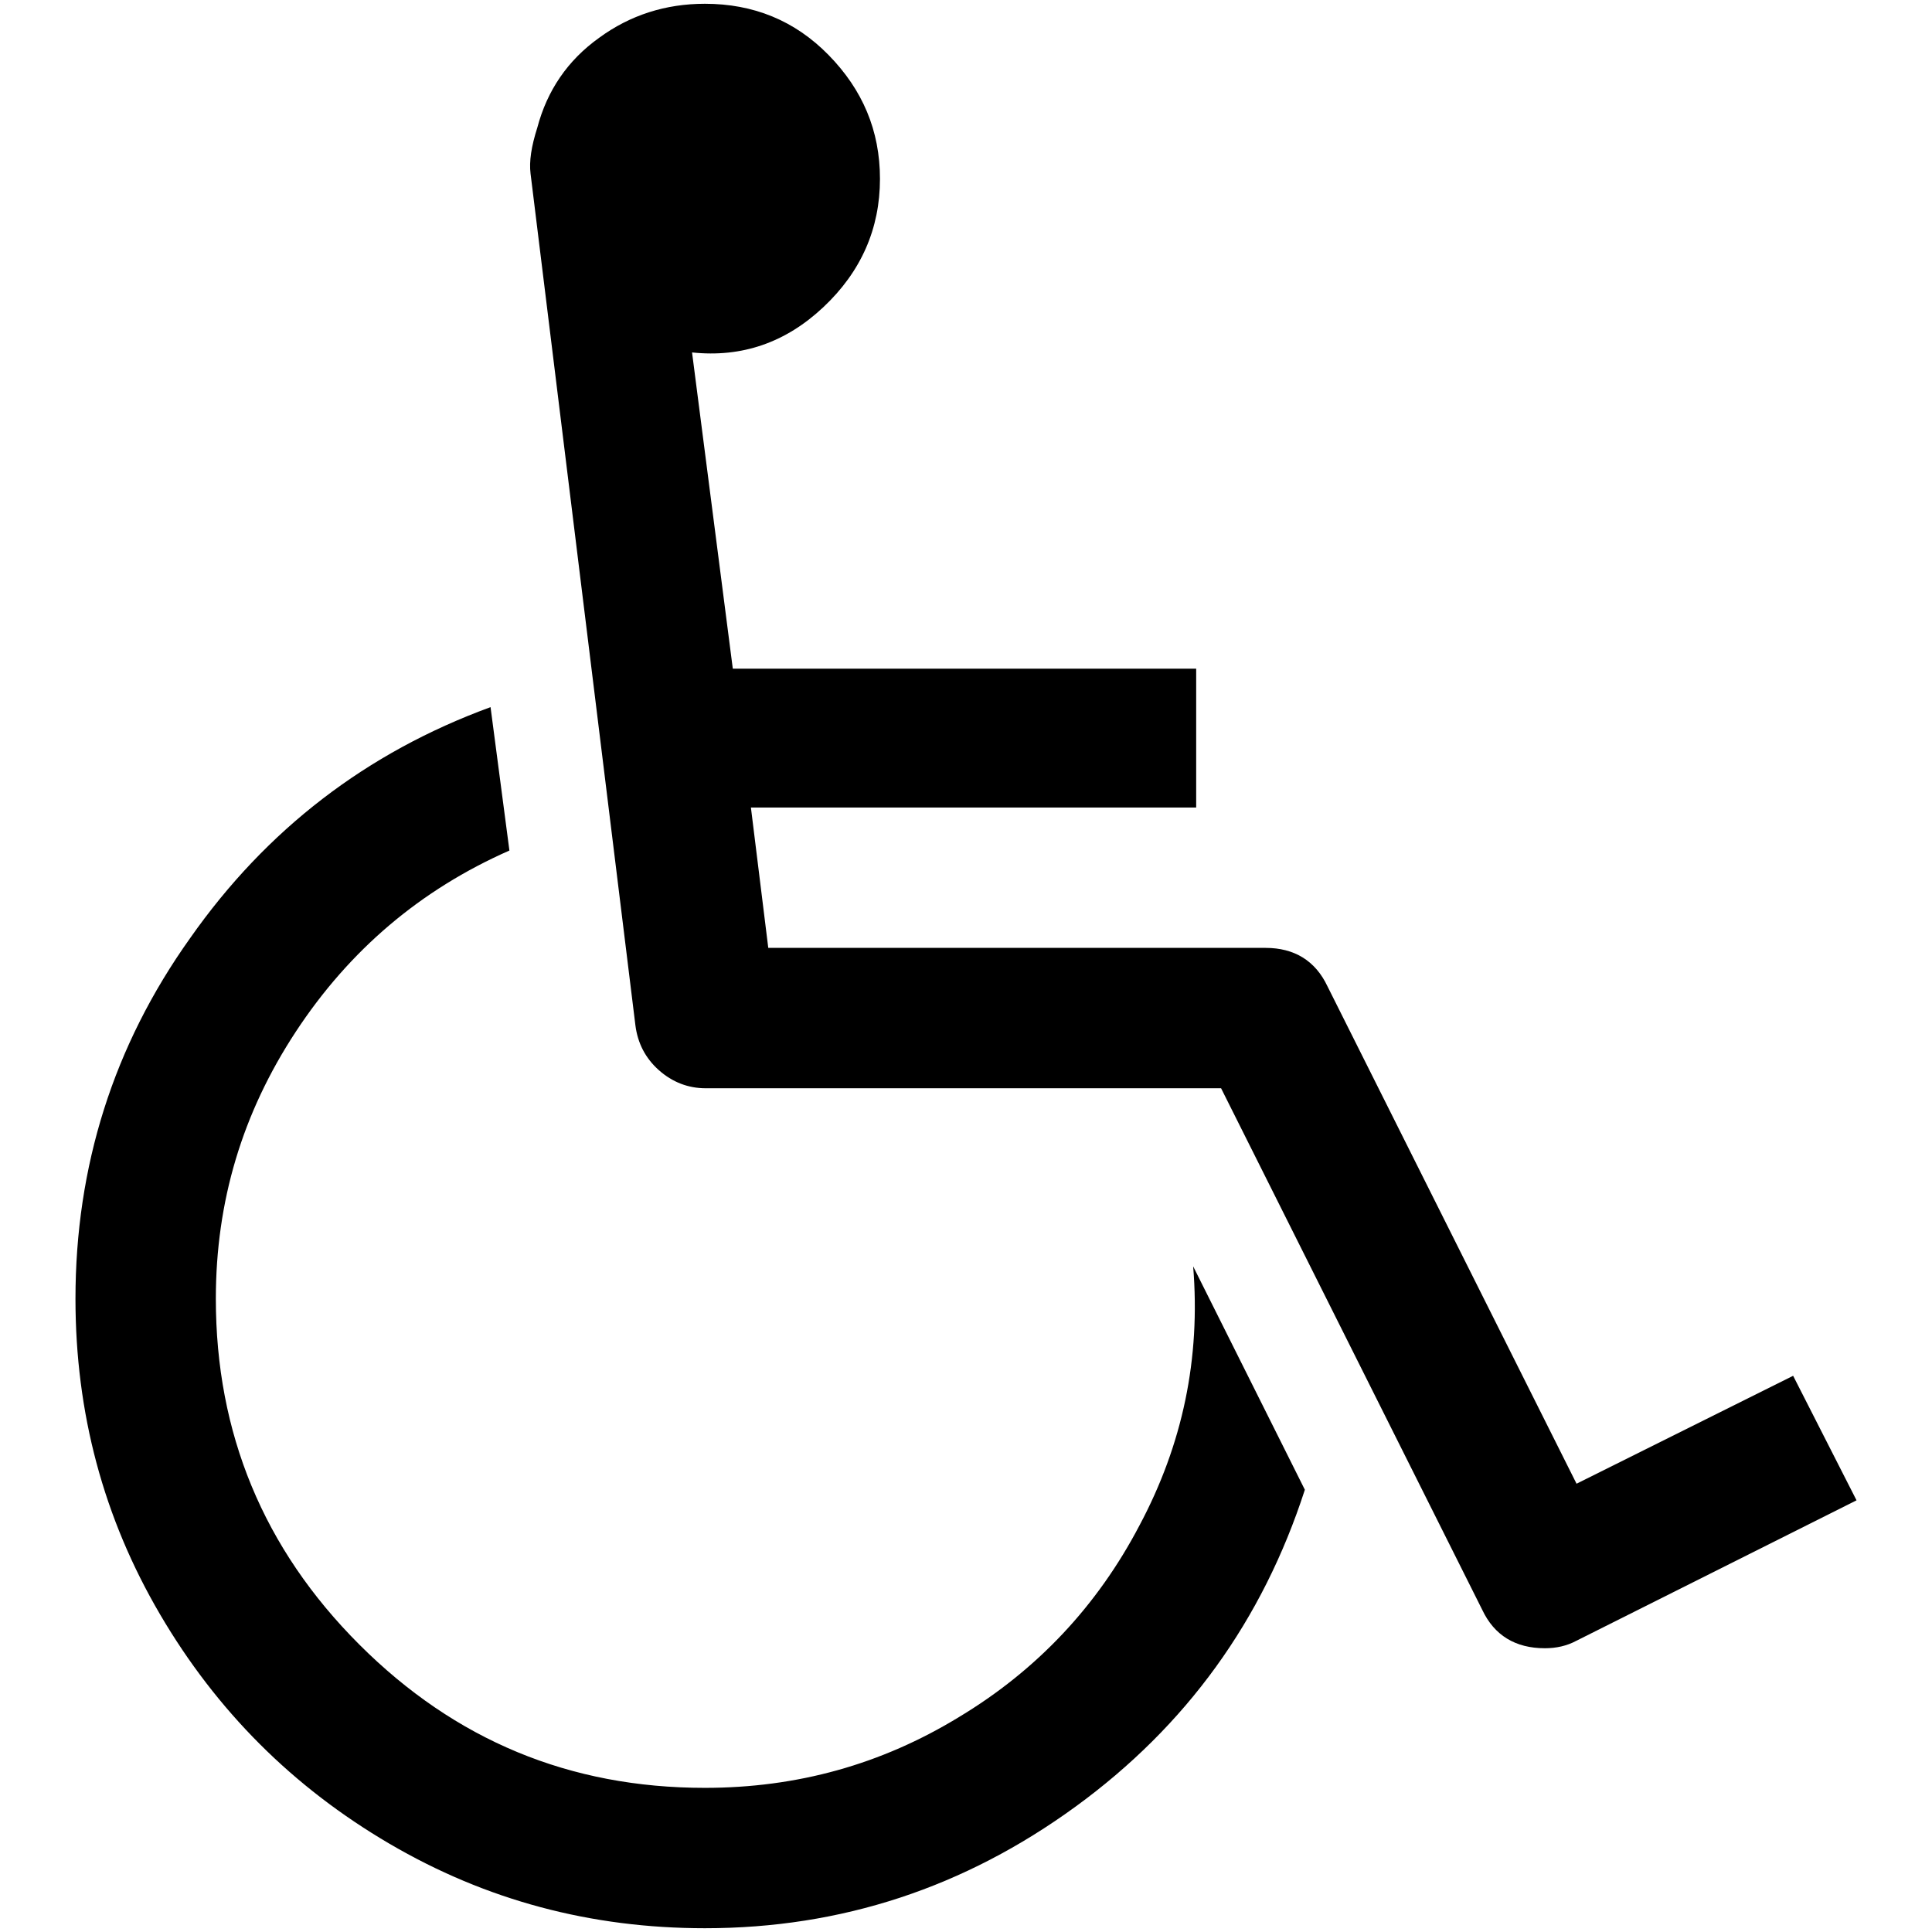
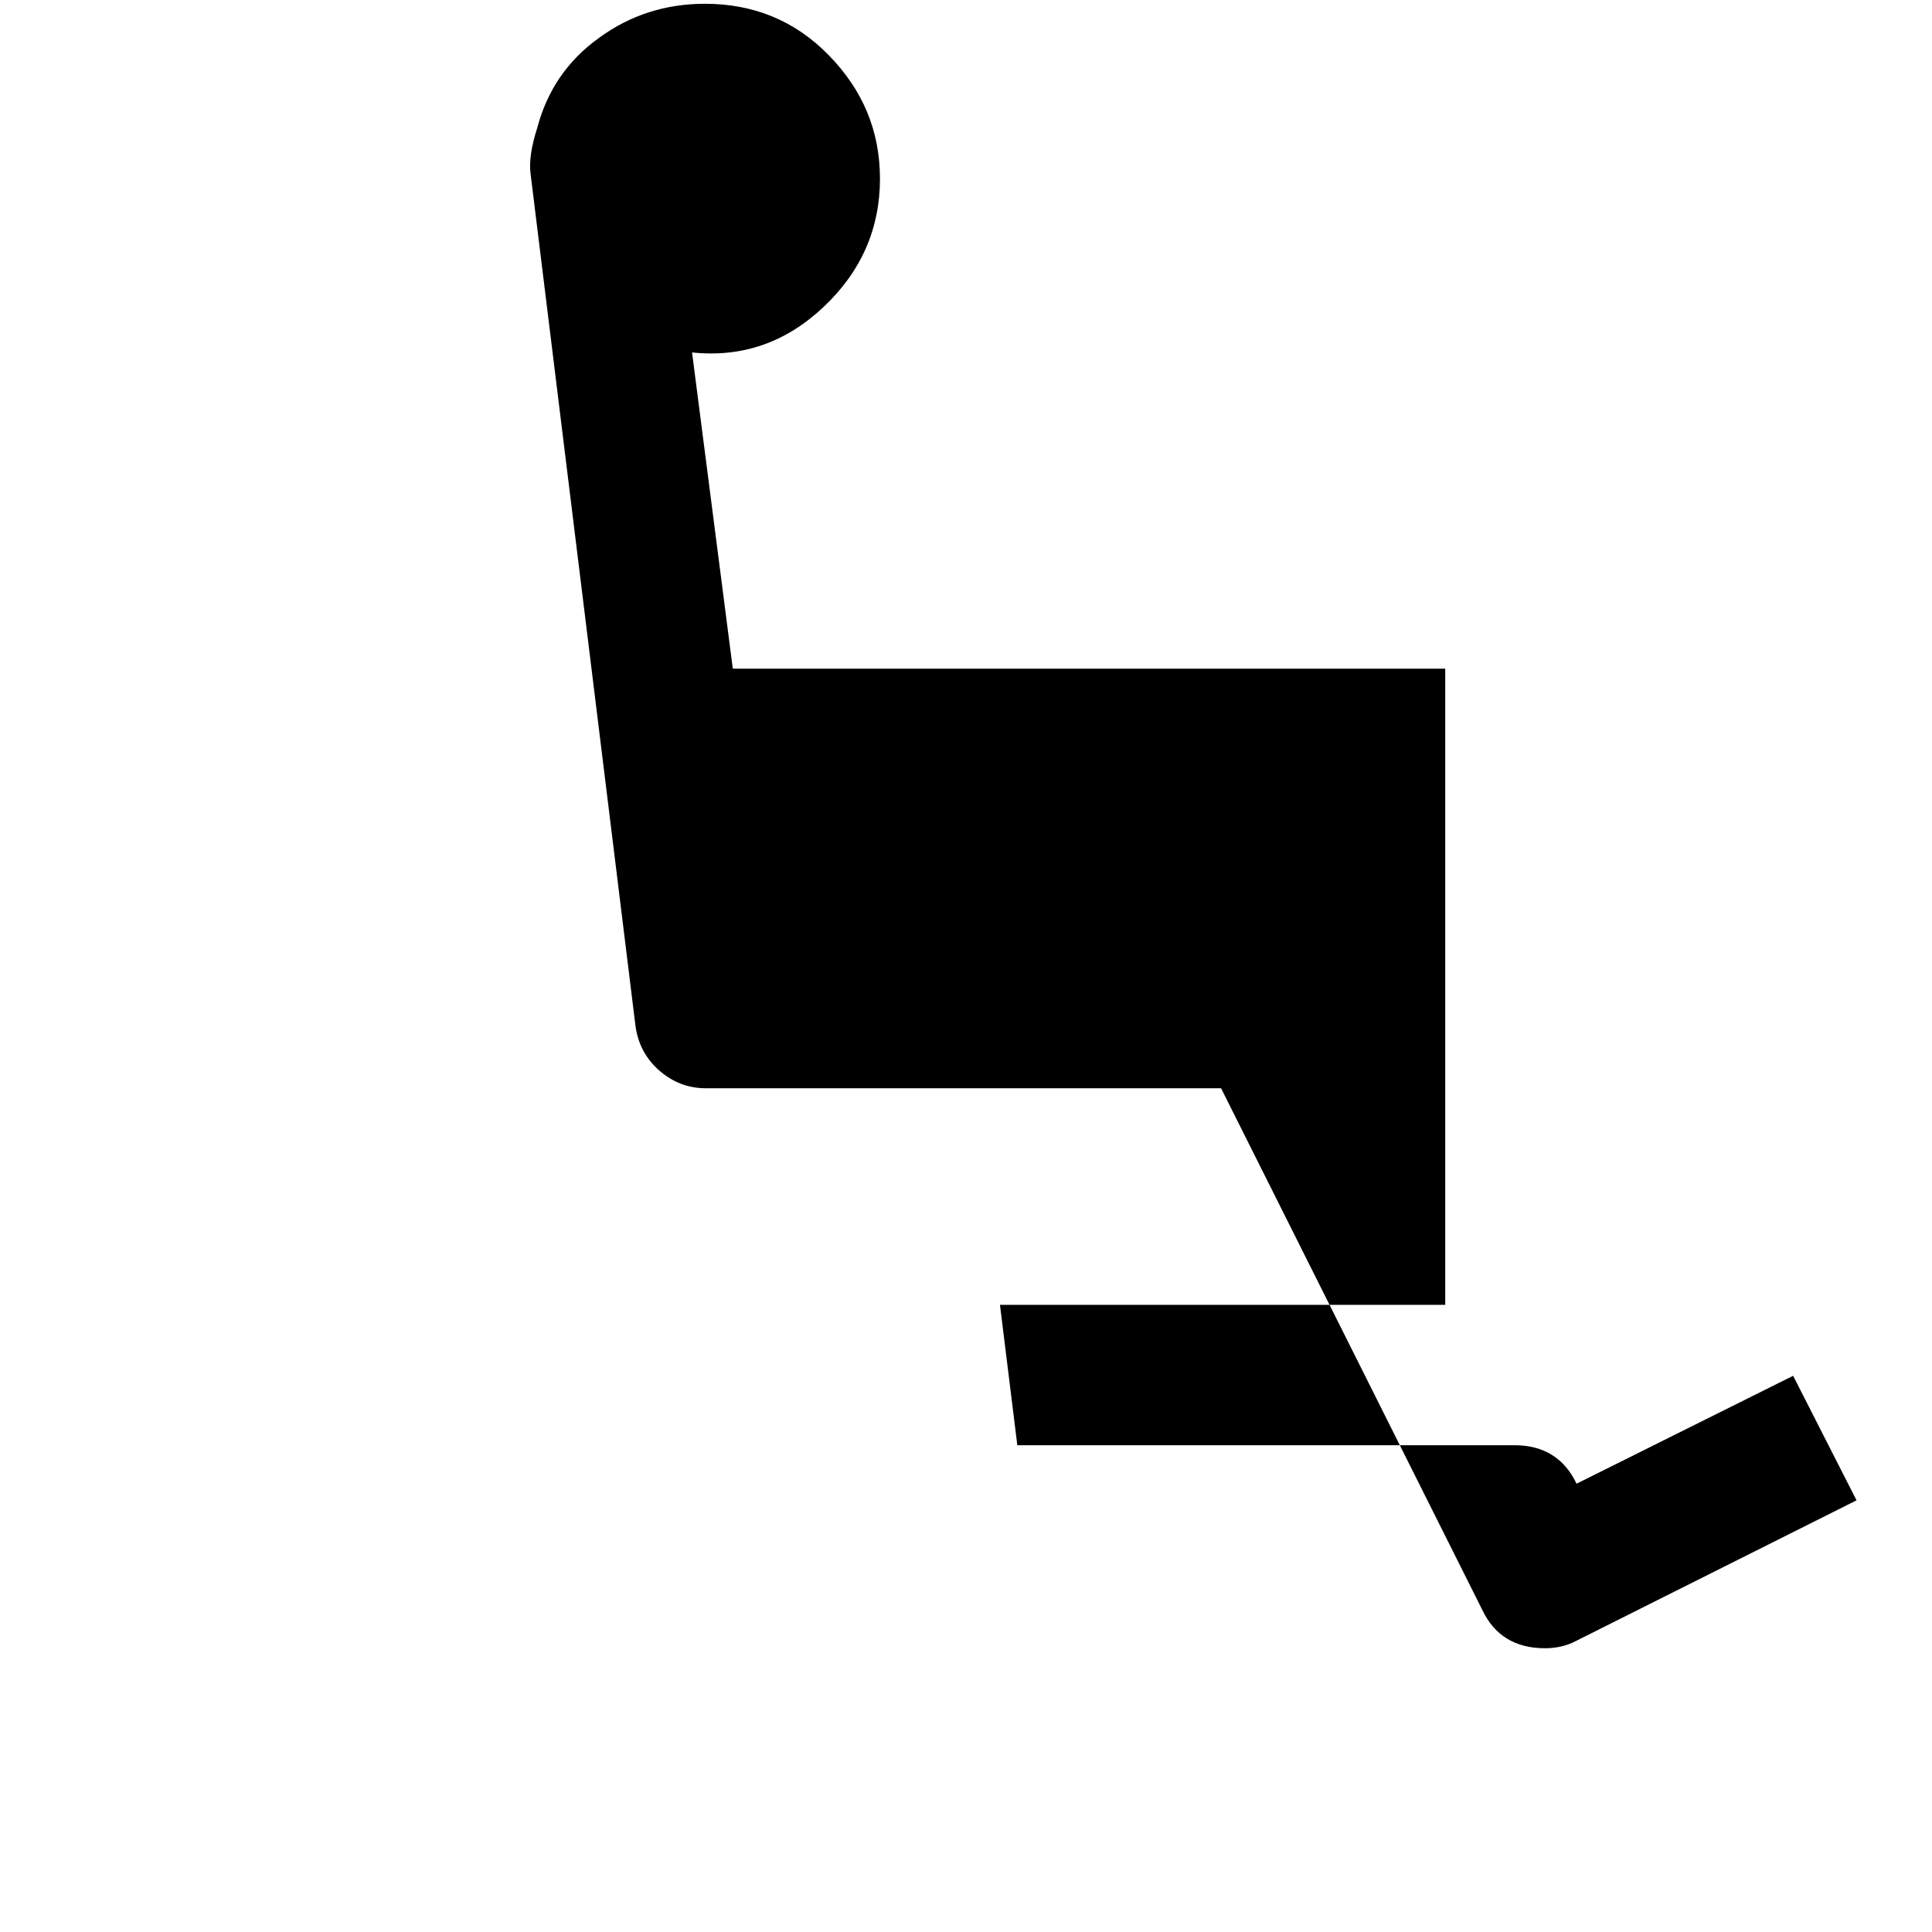
<svg xmlns="http://www.w3.org/2000/svg" version="1.1" x="0px" y="0px" viewBox="0 0 256 256" enable-background="new 0 0 256 256" xml:space="preserve">
  <g>
    <g>
-       <path fill="#000000" d="M151,202.1c-5.6,10.7-13.6,19.2-23.9,25.4c-10.3,6.3-21.5,9.4-33.7,9.4c-17.9,0-33.1-6.3-45.8-19c-12.7-12.7-19-28-19-45.8c0-12.9,3.5-24.6,10.6-35.4c7.1-10.8,16.5-18.8,28.3-24l-2.5-19c-16.4,6-29.7,16.2-39.8,30.6C15,138.6,10,154.6,10,172.1c0,15.1,3.7,29,11.2,41.8c7.5,12.8,17.6,22.9,30.4,30.4c12.8,7.5,26.7,11.2,41.8,11.2c18.1,0,34.4-5.4,49.1-16.1c14.7-10.7,24.8-24.7,30.4-42l-14.8-29.6C159.1,180,156.7,191.4,151,202.1z" />
-       <path fill="#000000" d="M237.6,182.3l-28.7,14.3l-33-65.9c-1.6-3.4-4.4-5.1-8.2-5.1h-65.9l-2.3-18.6h59V88.6H97.1l-5.4-41.9c6.6,0.7,12.4-1.3,17.4-6c5-4.7,7.5-10.4,7.5-17c0-6.4-2.3-11.8-6.8-16.4c-4.5-4.6-10-6.8-16.4-6.8C88.2,0.5,83.5,2,79.4,5c-4.2,3-6.9,7-8.2,11.9c-0.8,2.5-1.1,4.5-0.9,6.1l13.9,112.9c0.3,2.3,1.3,4.3,3.1,5.9c1.8,1.6,3.9,2.4,6.2,2.4h68.3l34.6,69.1c1.6,3.4,4.4,5.1,8.3,5.1c1.5,0,2.9-0.3,4.2-1l37.1-18.6L237.6,182.3z" />
+       <path fill="#000000" d="M237.6,182.3l-28.7,14.3c-1.6-3.4-4.4-5.1-8.2-5.1h-65.9l-2.3-18.6h59V88.6H97.1l-5.4-41.9c6.6,0.7,12.4-1.3,17.4-6c5-4.7,7.5-10.4,7.5-17c0-6.4-2.3-11.8-6.8-16.4c-4.5-4.6-10-6.8-16.4-6.8C88.2,0.5,83.5,2,79.4,5c-4.2,3-6.9,7-8.2,11.9c-0.8,2.5-1.1,4.5-0.9,6.1l13.9,112.9c0.3,2.3,1.3,4.3,3.1,5.9c1.8,1.6,3.9,2.4,6.2,2.4h68.3l34.6,69.1c1.6,3.4,4.4,5.1,8.3,5.1c1.5,0,2.9-0.3,4.2-1l37.1-18.6L237.6,182.3z" />
    </g>
  </g>
</svg>